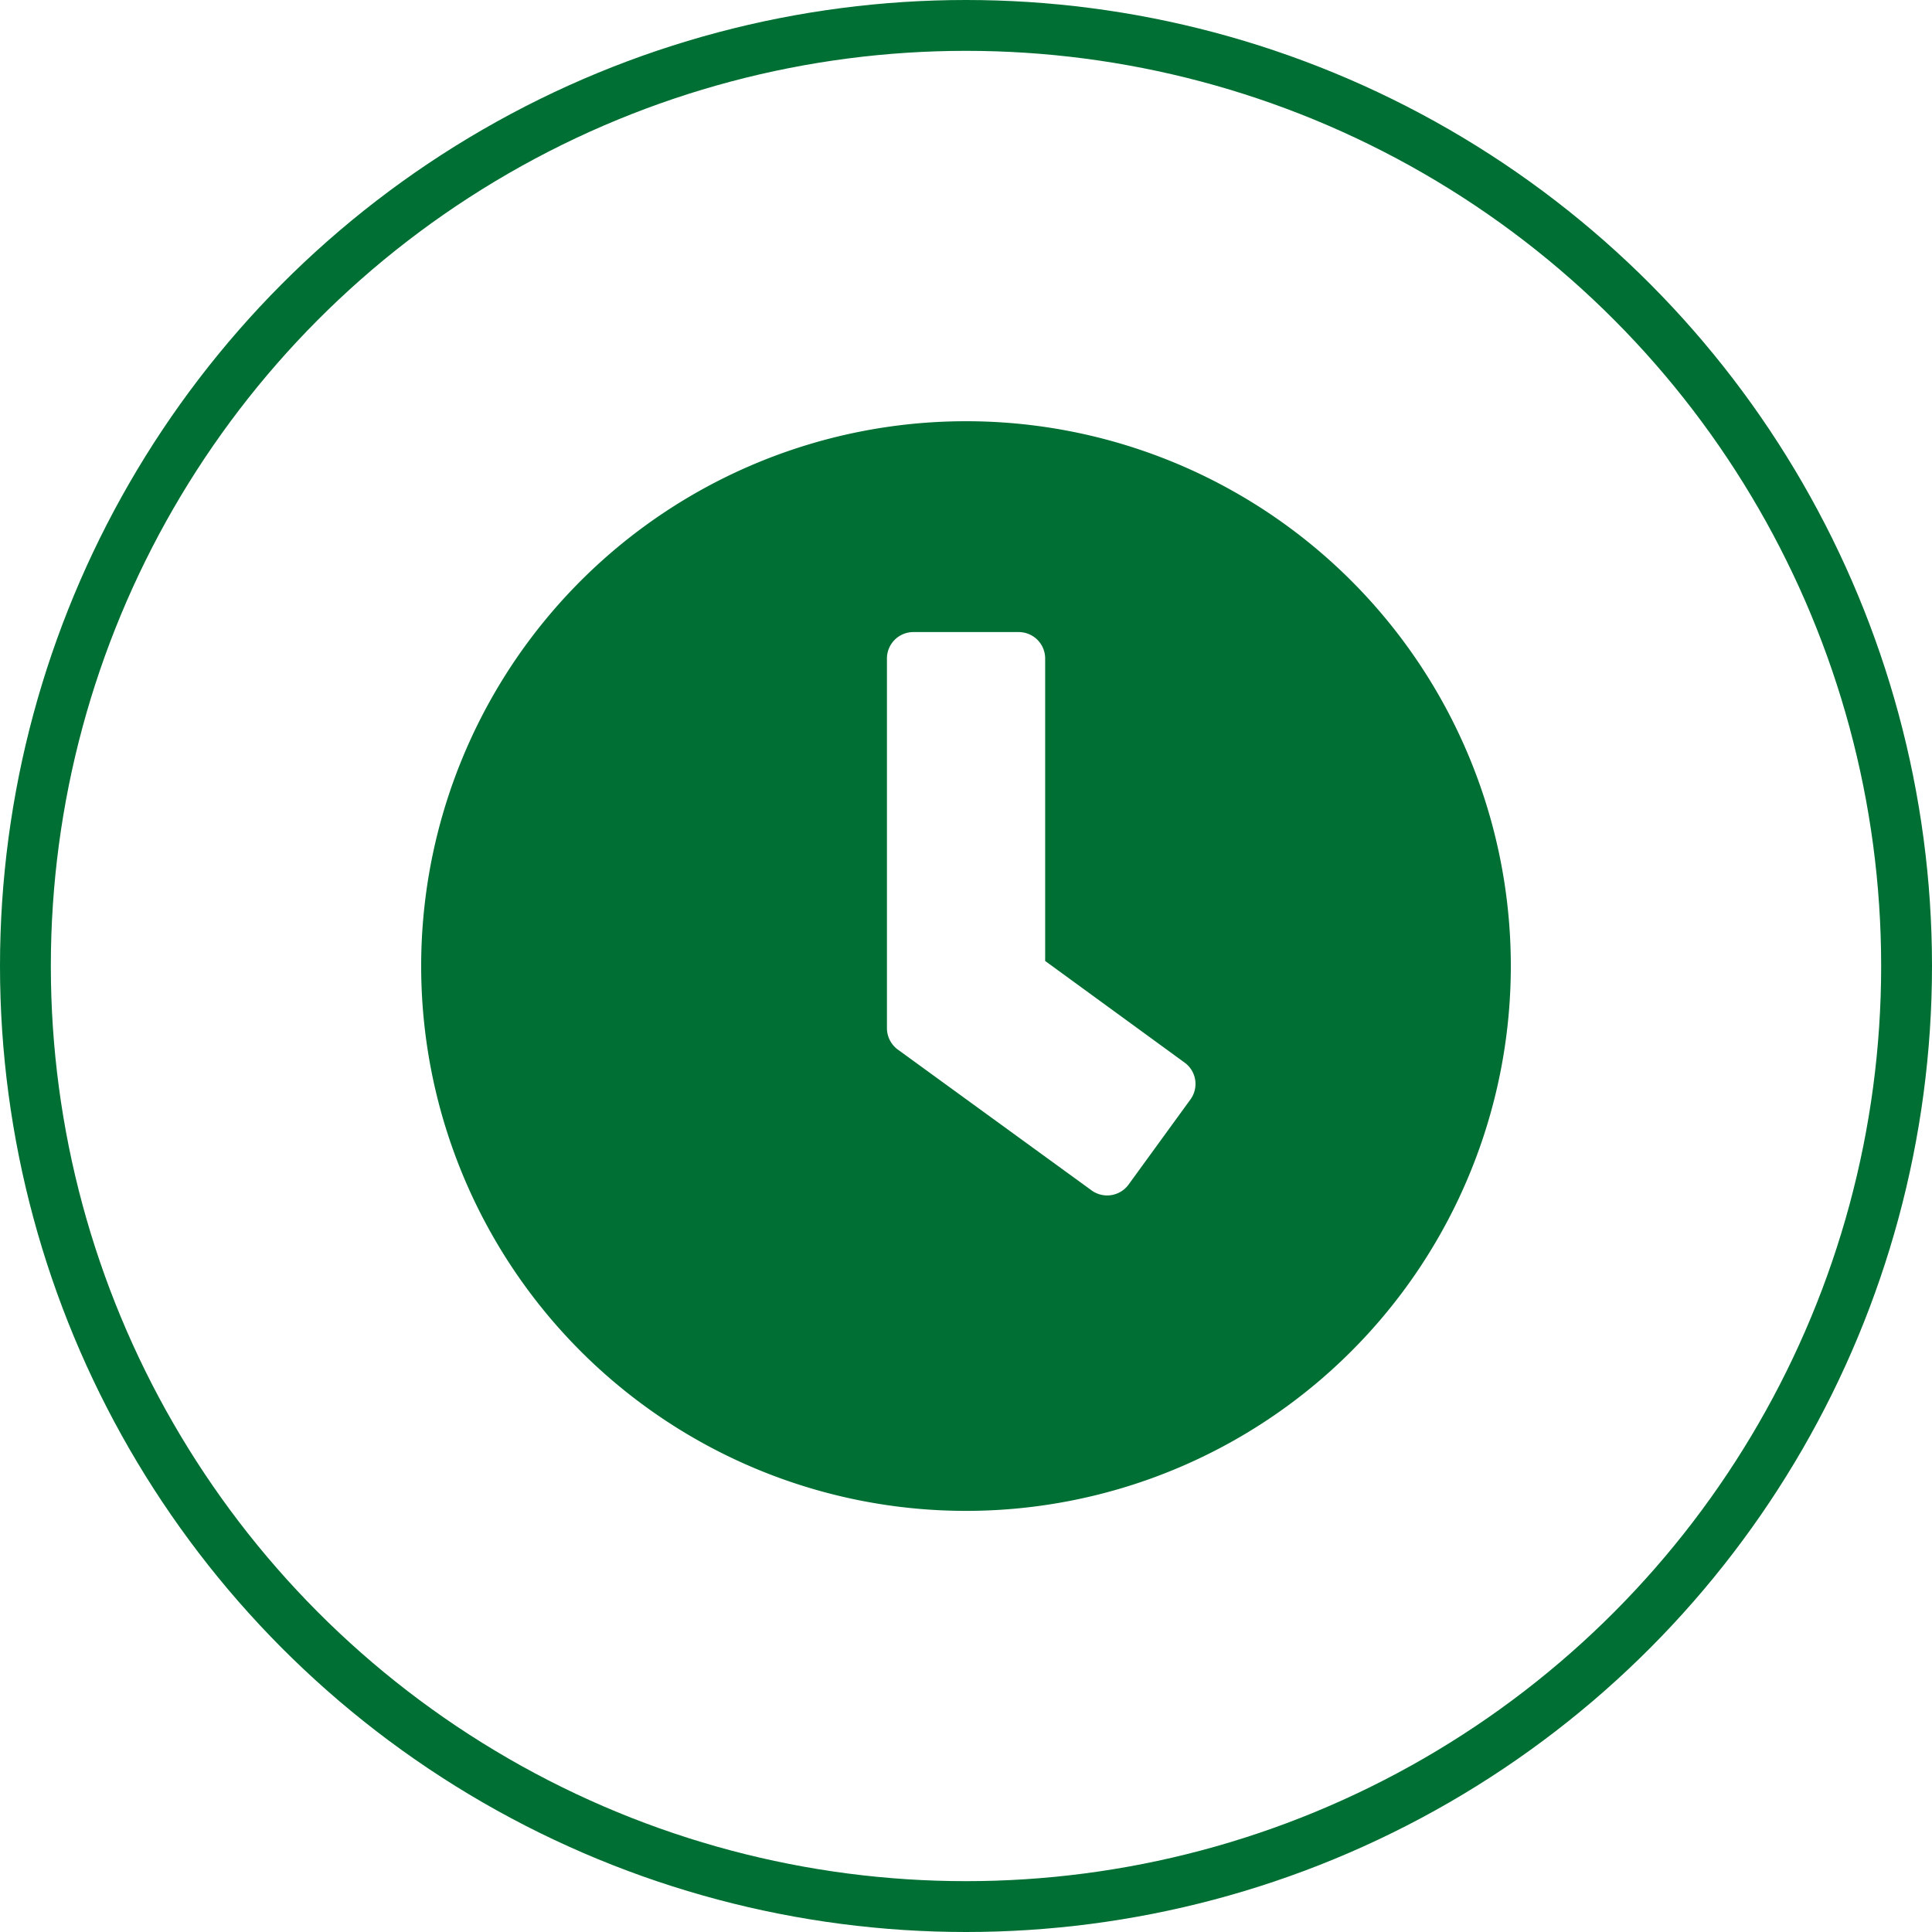
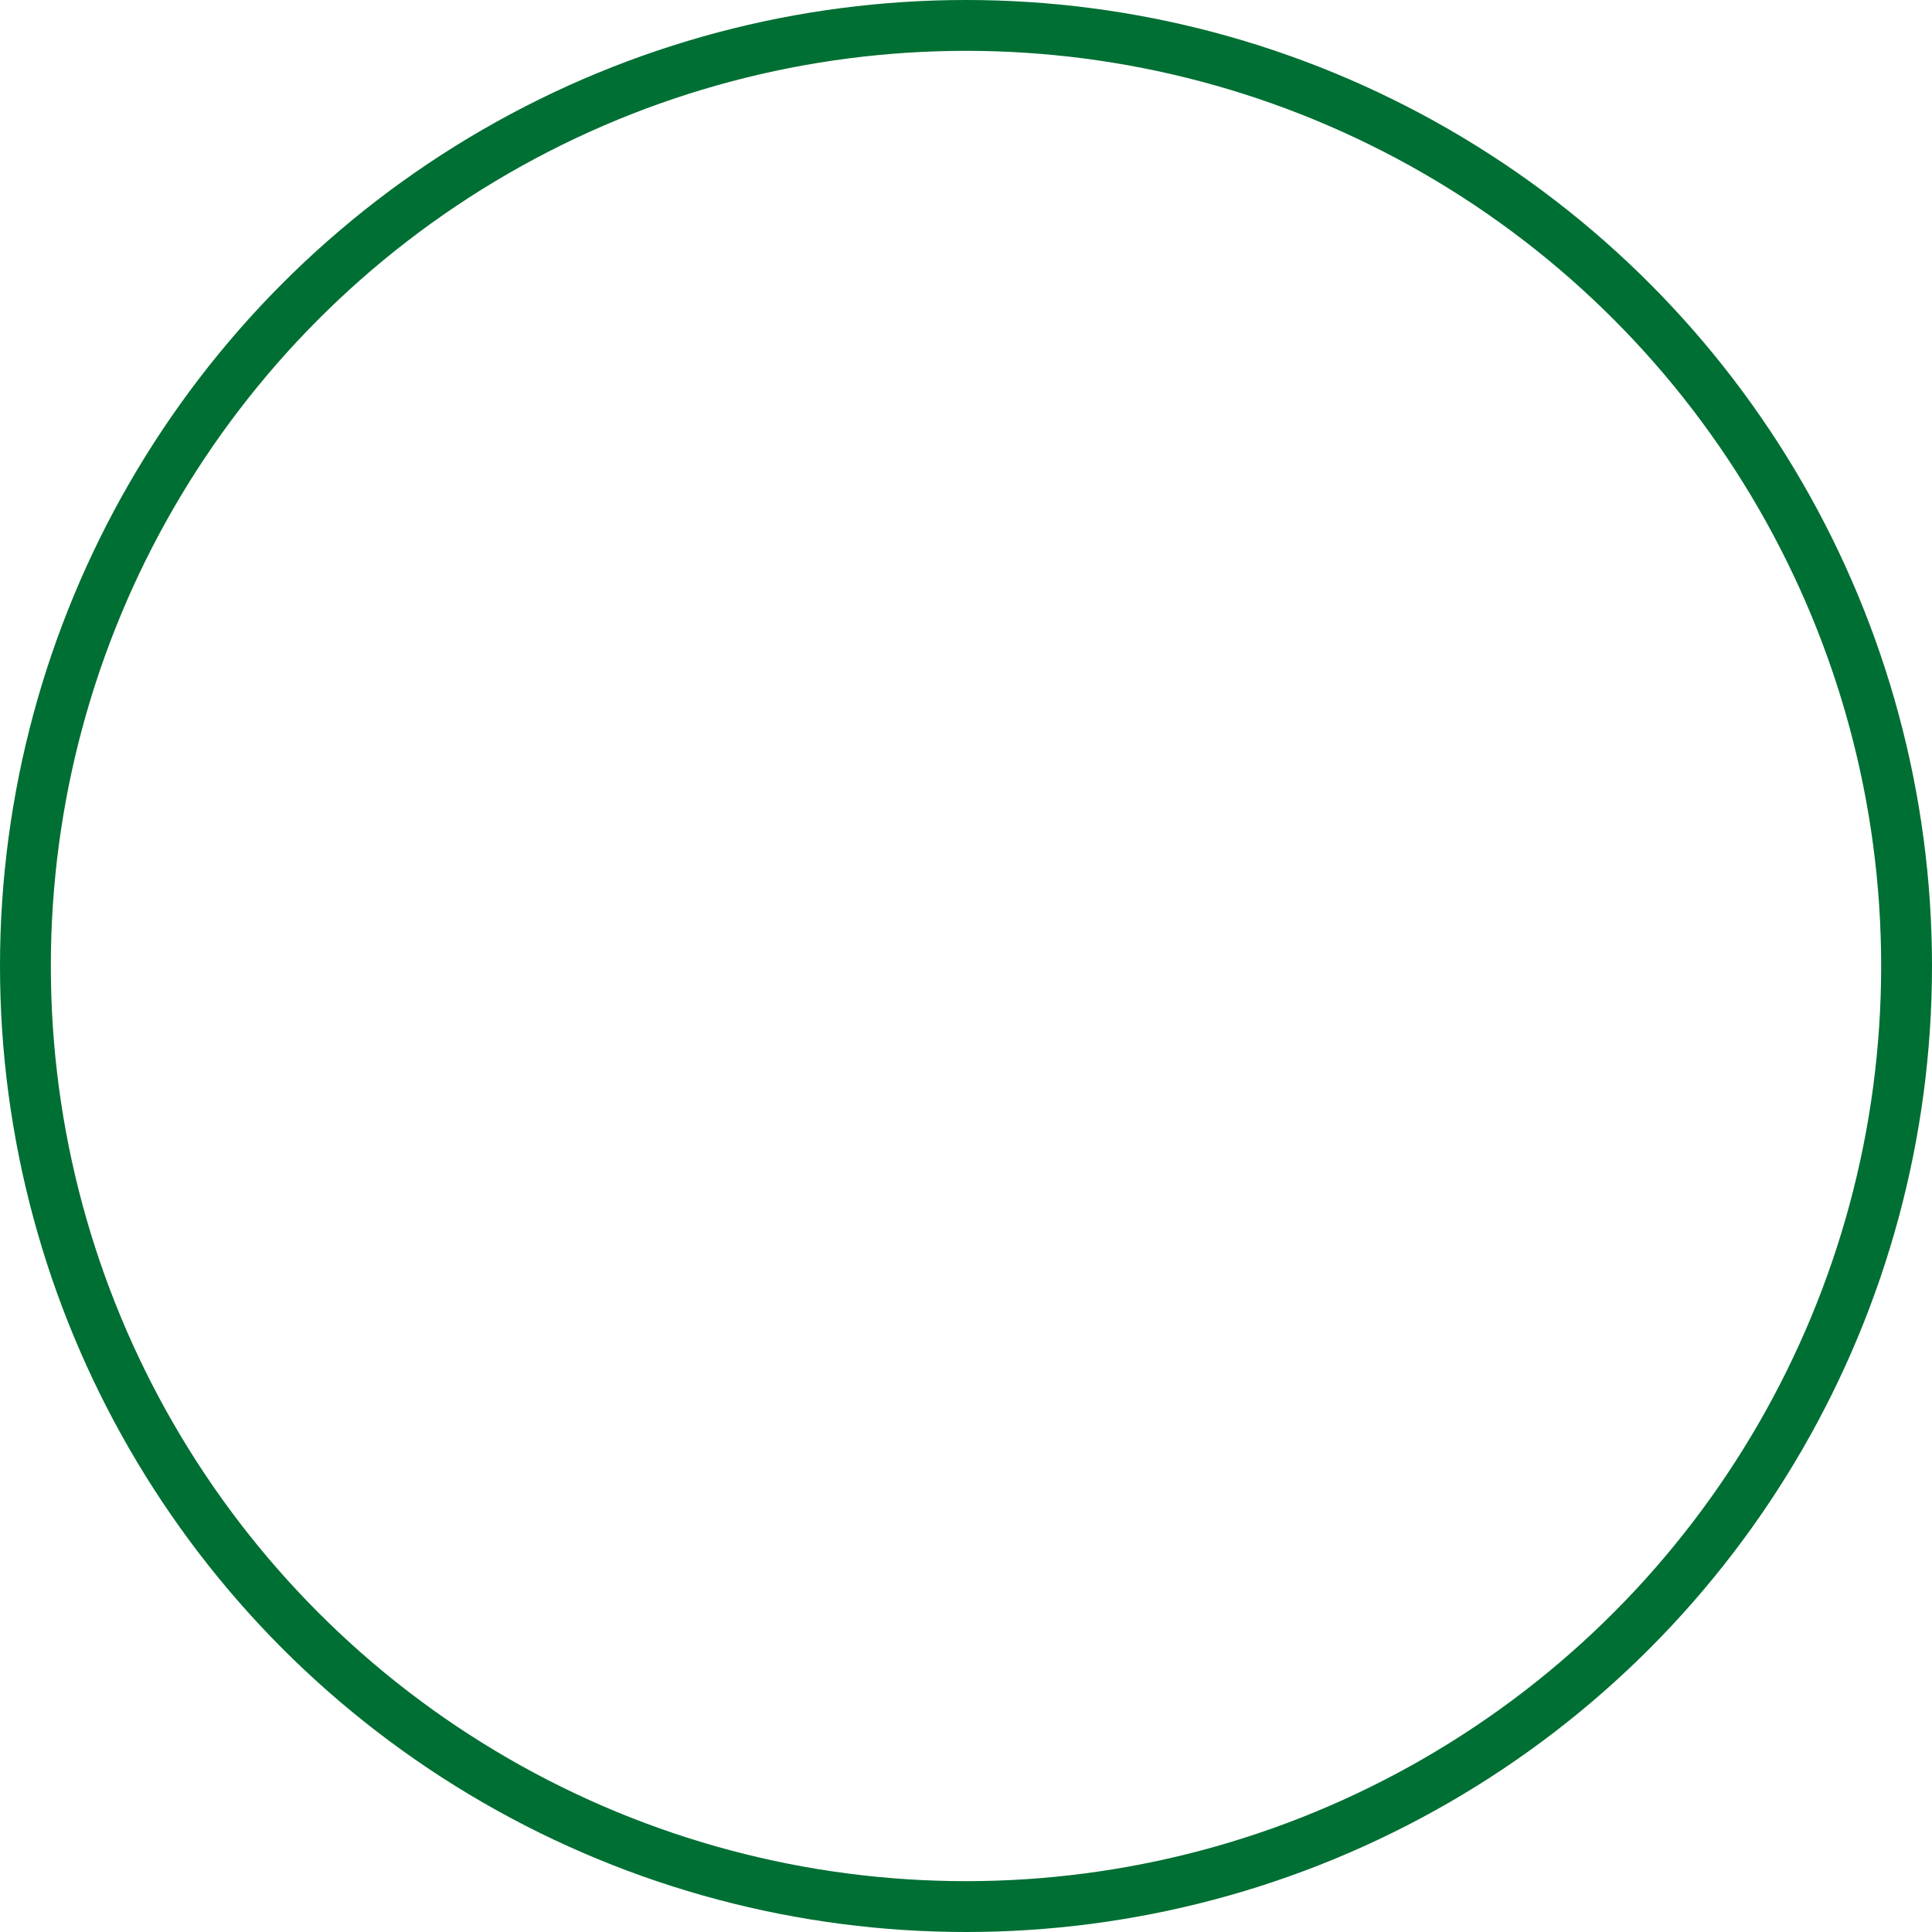
<svg xmlns="http://www.w3.org/2000/svg" width="38" height="38" viewBox="0 0 38 38">
  <g id="Groupe_59" data-name="Groupe 59" transform="translate(-839 -5687.5)">
-     <path id="Icon_awesome-clock" data-name="Icon awesome-clock" d="M11.278.563A10.716,10.716,0,1,0,21.994,11.278,10.714,10.714,0,0,0,11.278.563ZM13.746,15.69,9.935,12.92a.522.522,0,0,1-.212-.419V5.229a.52.52,0,0,1,.519-.519h2.074a.52.52,0,0,1,.519.519v5.95l2.744,2a.518.518,0,0,1,.112.726l-1.219,1.677A.522.522,0,0,1,13.746,15.69Z" transform="translate(846.722 5695.222)" fill="#006f33" />
    <g id="Ellipse_12" data-name="Ellipse 12" transform="translate(839 5687.5)" fill="none" stroke="#006f33" stroke-width="1">
      <circle cx="19" cy="19" r="19" stroke="none" />
      <circle cx="19" cy="19" r="18.5" fill="none" />
    </g>
  </g>
</svg>